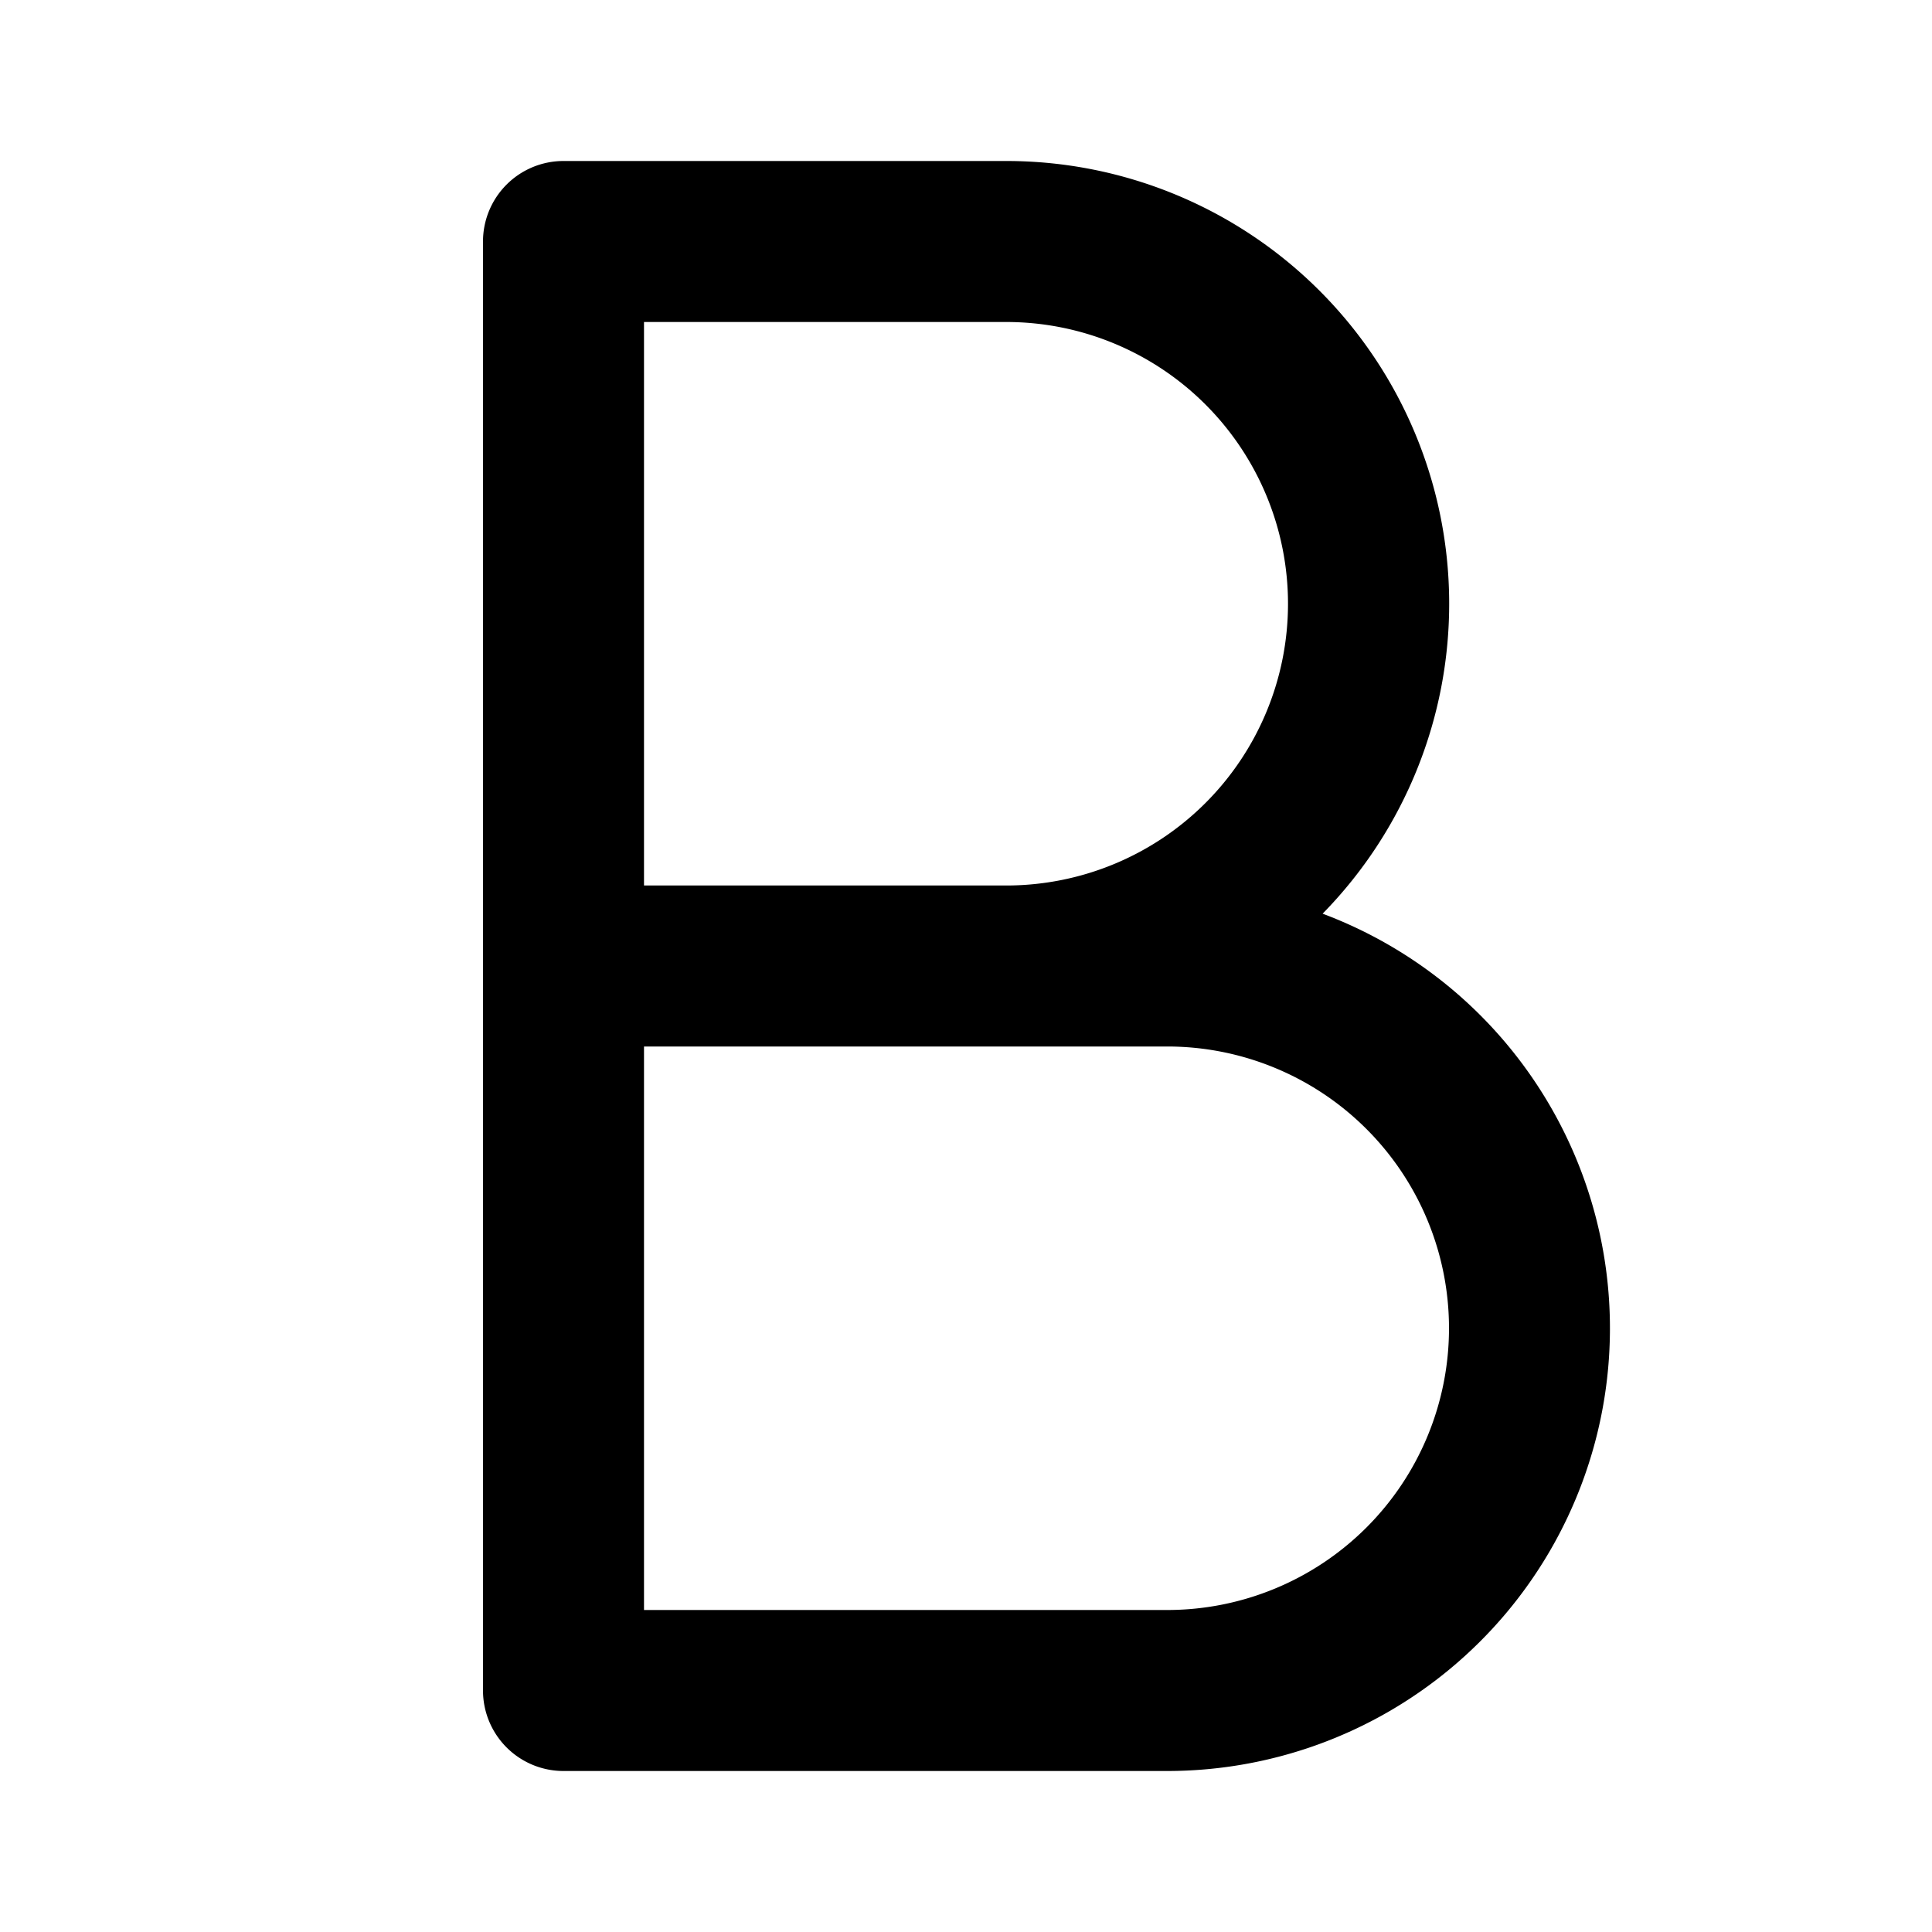
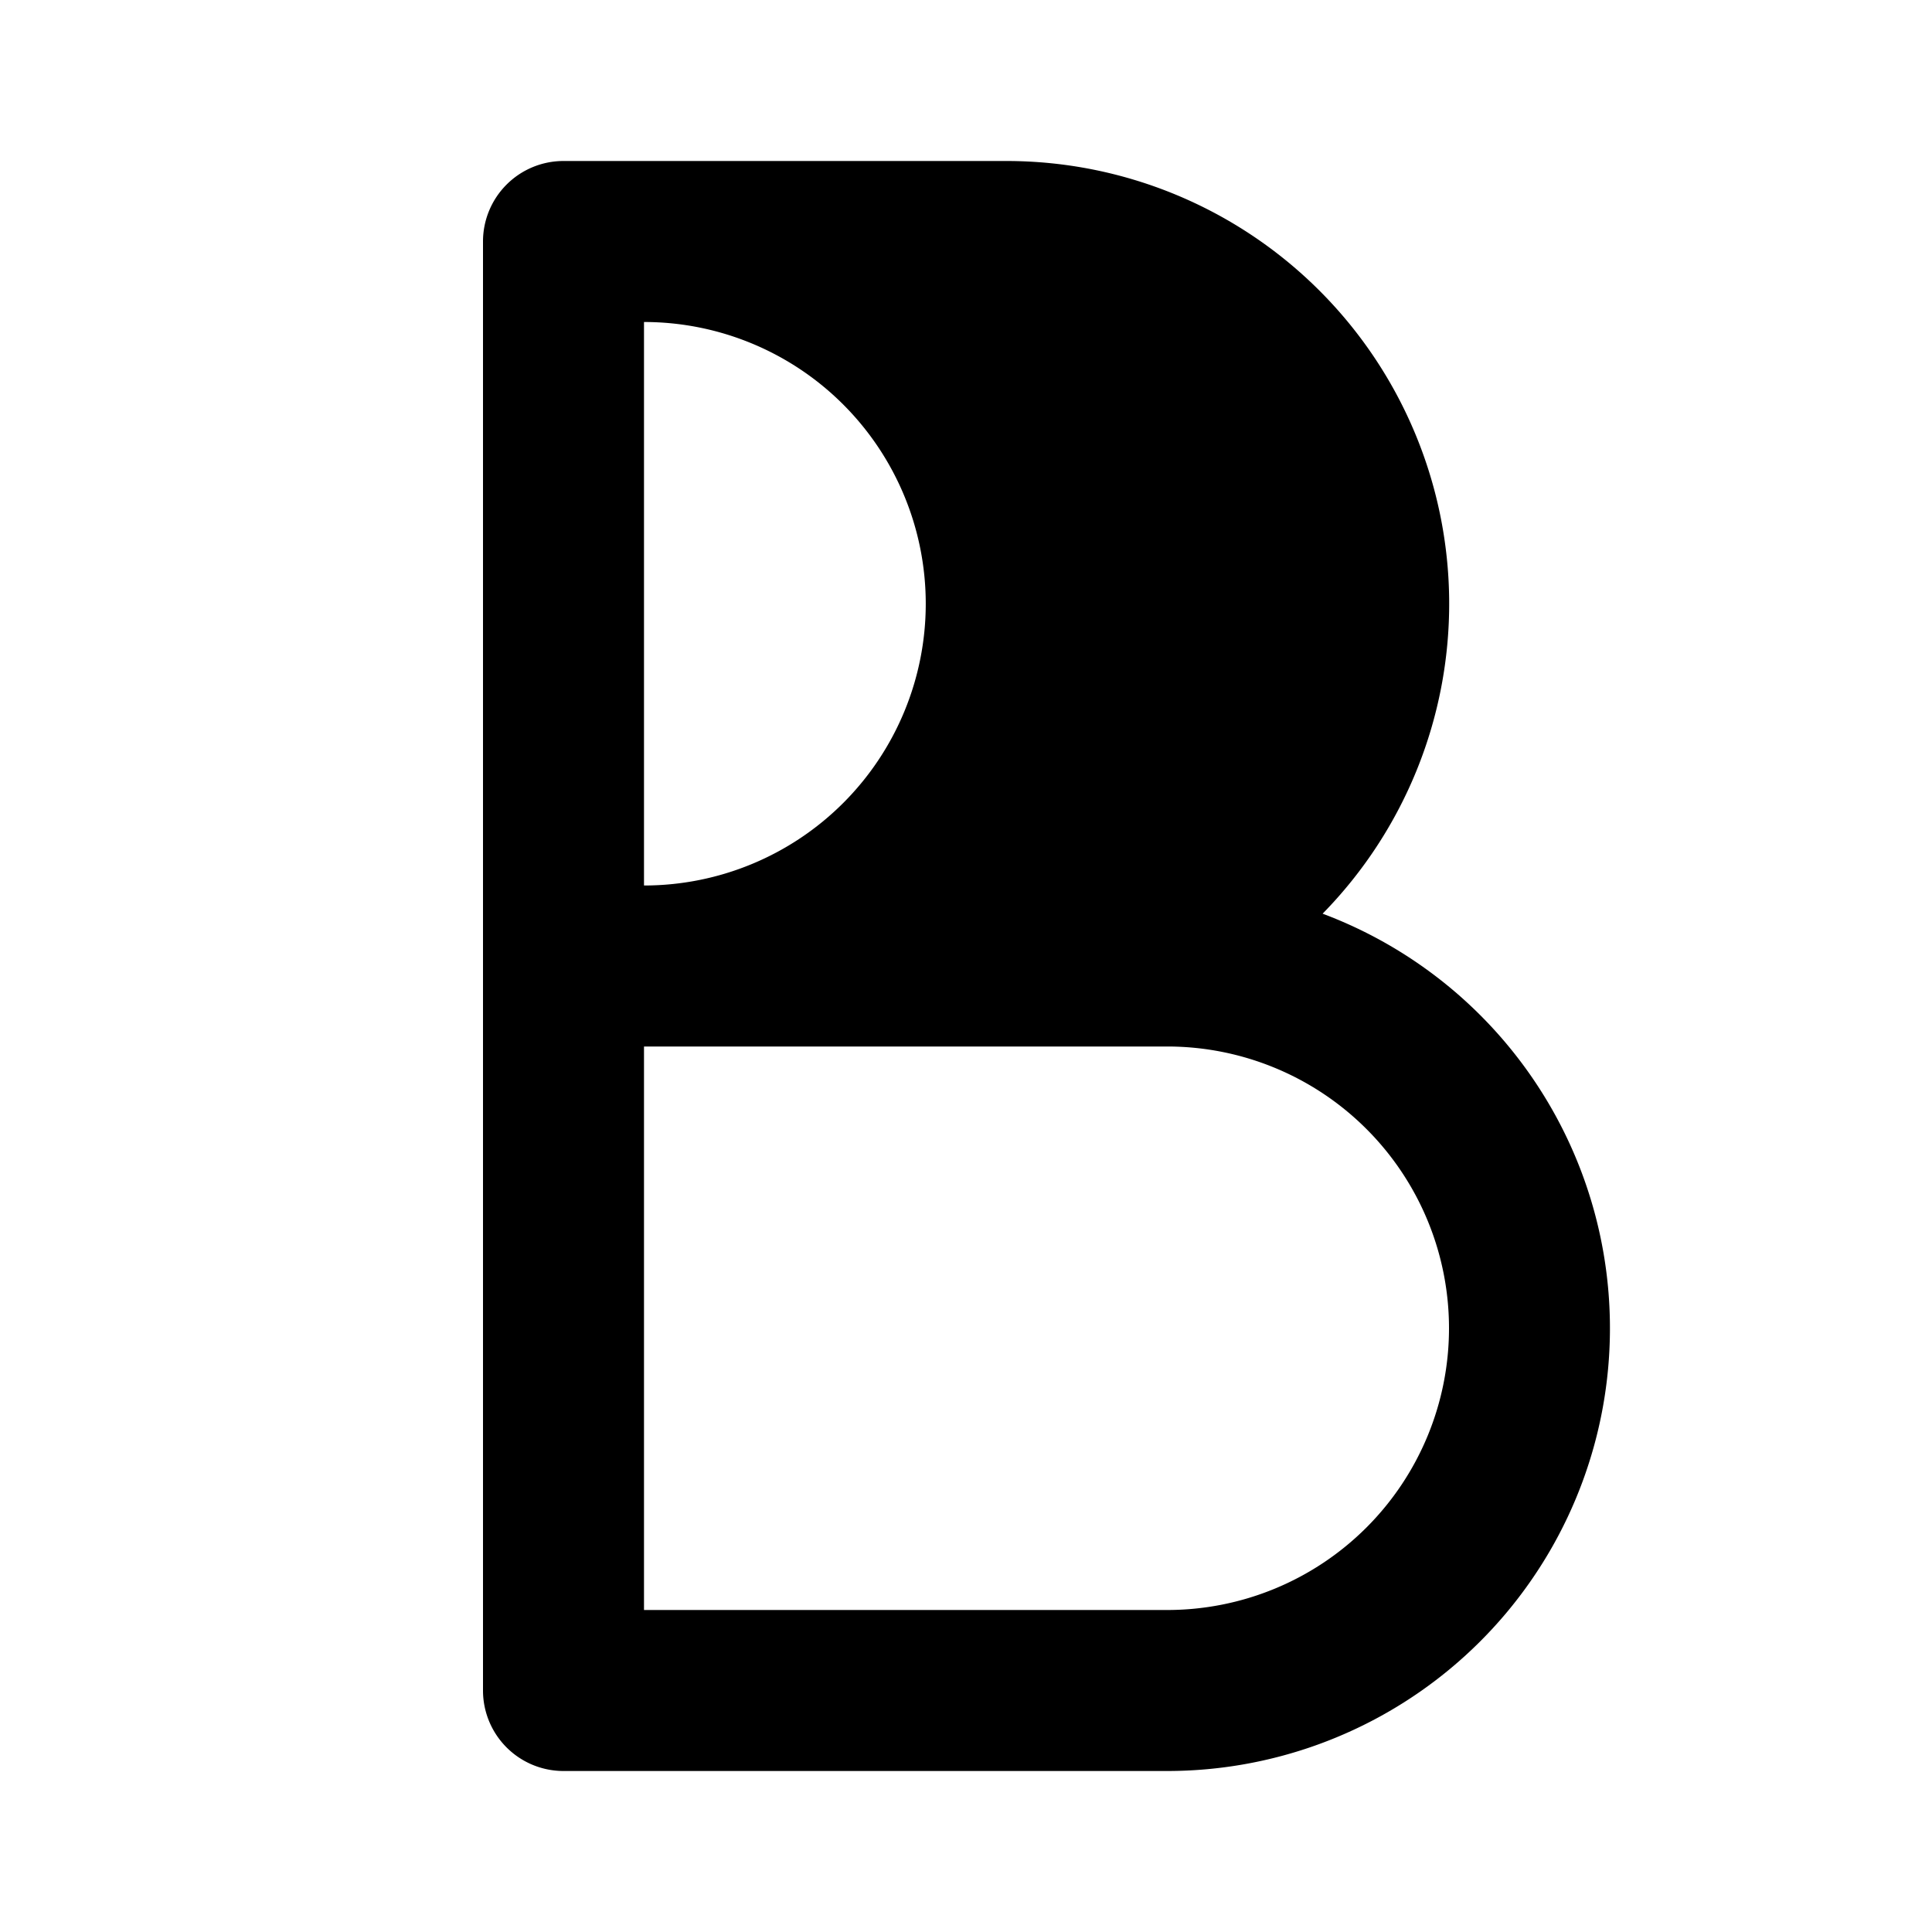
<svg xmlns="http://www.w3.org/2000/svg" fill="#000000" width="800px" height="800px" viewBox="0 0 24 24" id="bold-2" data-name="Flat Color" class="icon flat-color">
-   <path id="primary" d="M14.5,22H7a1,1,0,0,1-1-1V3A1,1,0,0,1,7,2h5.5a5.5,5.5,0,0,1,3.93,9.35A5.5,5.5,0,0,1,14.5,22ZM8,20h6.5a3.5,3.5,0,0,0,0-7H8Zm0-9h4.5a3.5,3.5,0,0,0,0-7H8Z" style="fill: rgb(0, 0, 0);" />
+   <path id="primary" d="M14.5,22H7a1,1,0,0,1-1-1V3A1,1,0,0,1,7,2h5.5a5.5,5.5,0,0,1,3.93,9.35A5.5,5.5,0,0,1,14.5,22ZM8,20h6.5a3.5,3.5,0,0,0,0-7H8Zm0-9a3.5,3.5,0,0,0,0-7H8Z" style="fill: rgb(0, 0, 0);" />
</svg>